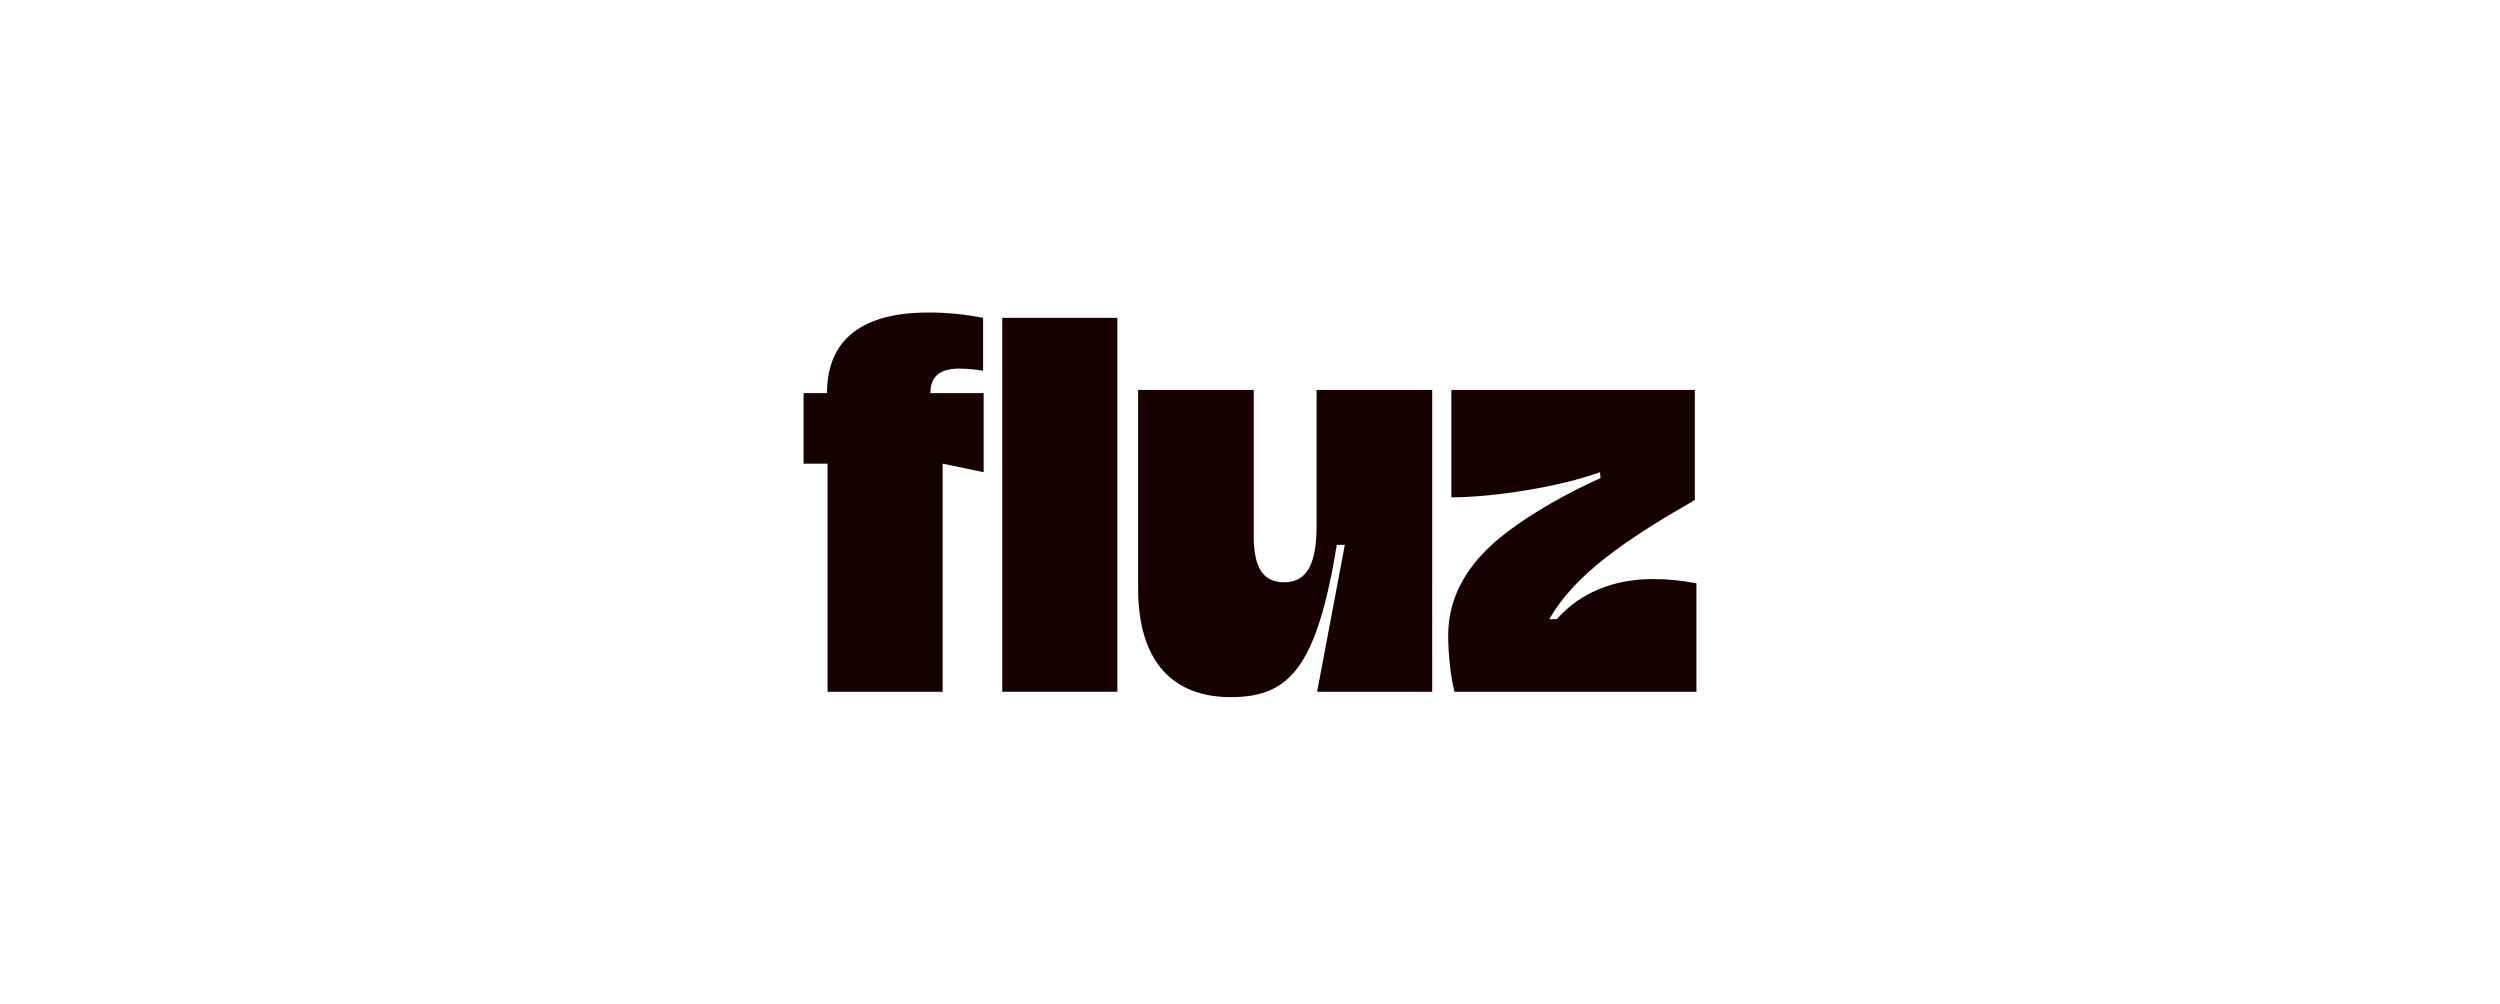
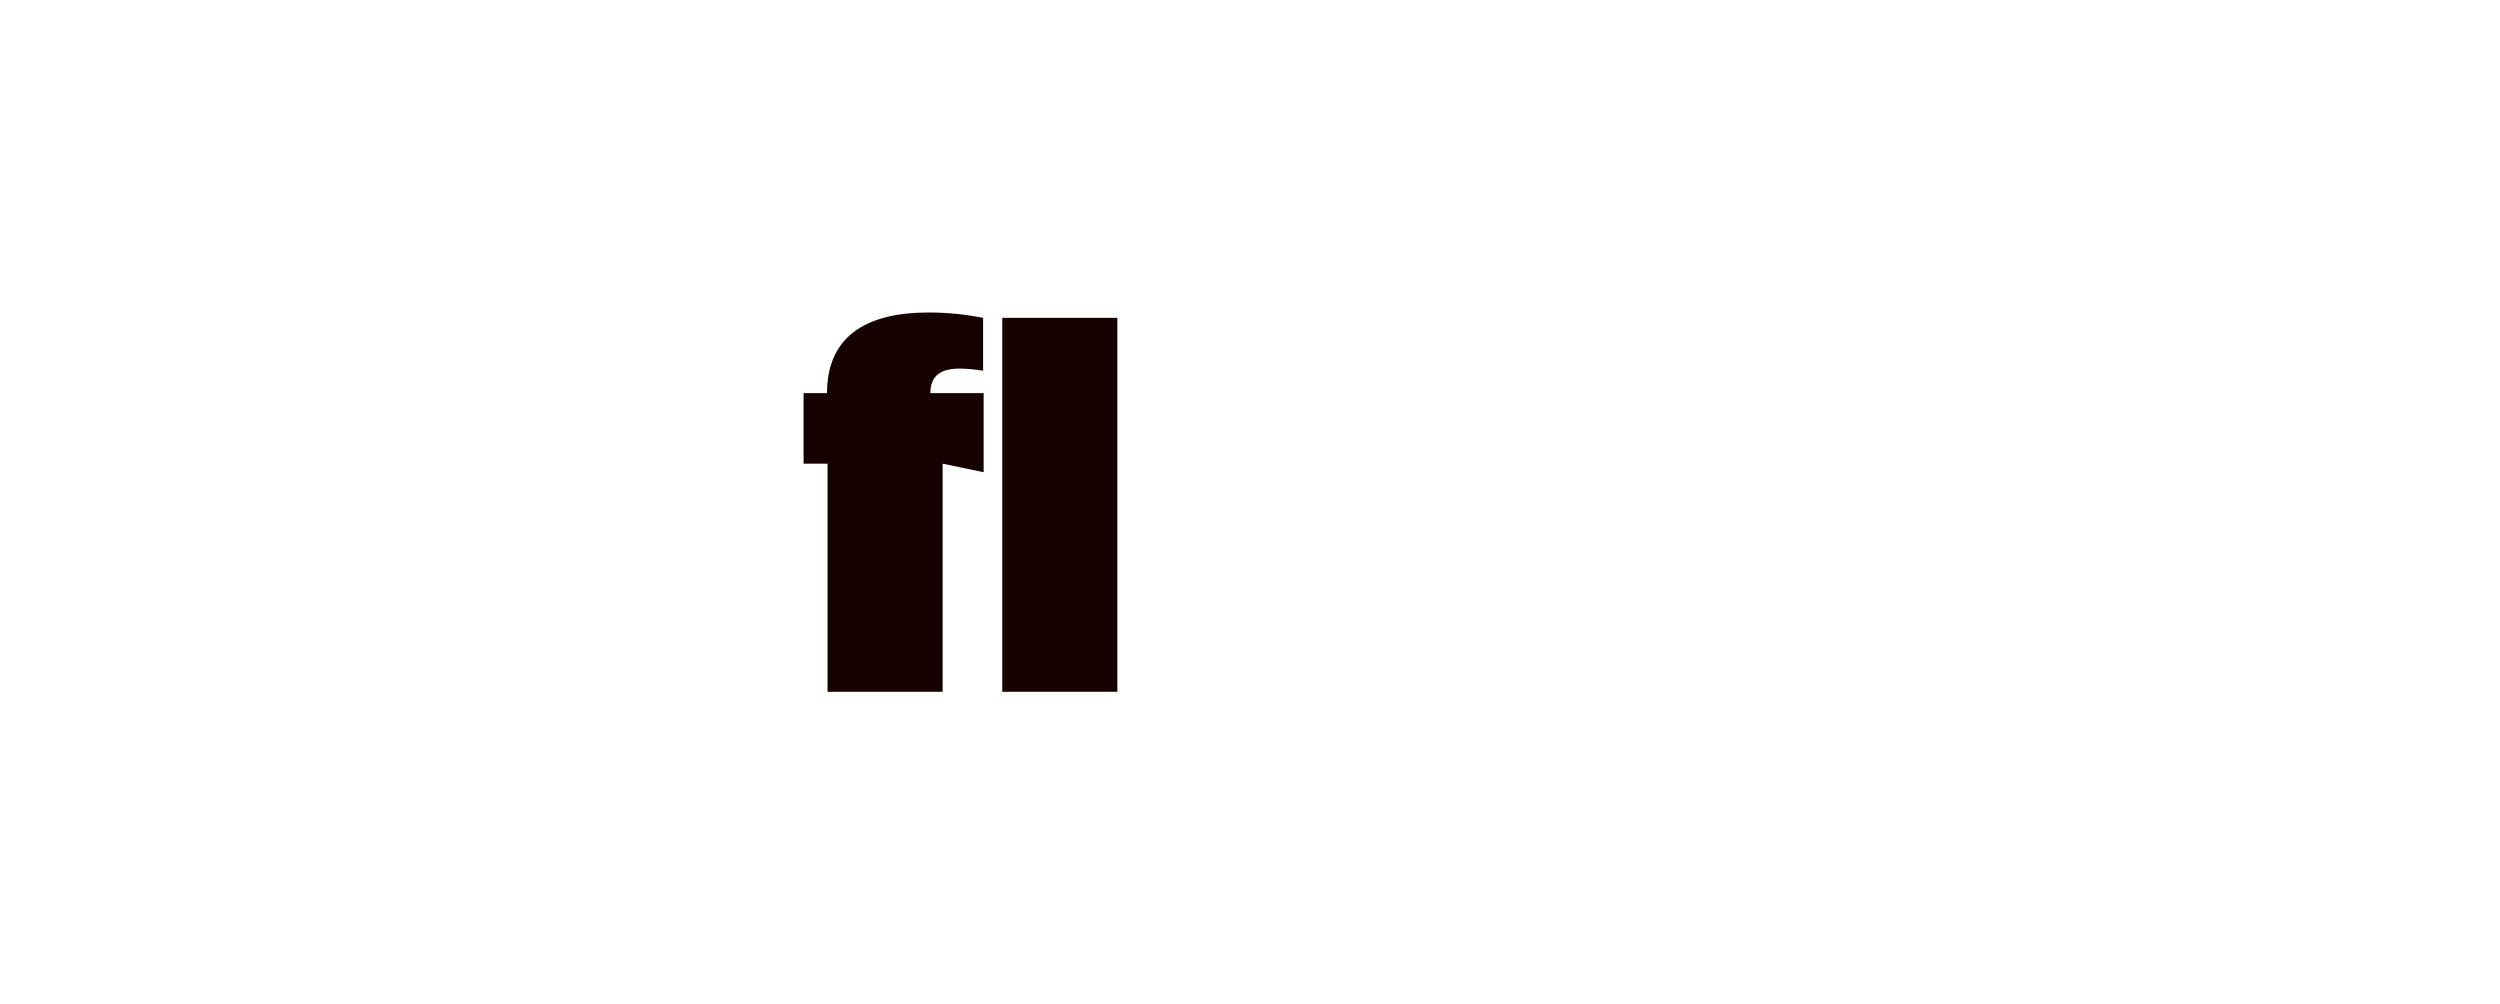
<svg xmlns="http://www.w3.org/2000/svg" width="224" height="90" viewBox="0 0 224 90" fill="none">
  <path d="M88.134 35.227V42.311L84.459 41.545V61.983H74.148V41.545H72V35.227H74.1C74.1 29.819 78.062 28 83.17 28C84.82 27.998 86.467 28.158 88.086 28.479V33.217C87.392 33.099 86.69 33.035 85.986 33.026C84.363 33.026 83.361 33.6 83.361 35.227H88.134Z" fill="#170100" />
-   <path d="M89.803 28.479H100.114V61.983H89.803V28.479Z" fill="#170100" />
-   <path d="M117.966 34.94H128.324V61.983H118.014L120.496 48.821H119.78C117.966 59.829 115.532 62.462 110.281 62.462C105.221 62.462 101.975 59.446 101.975 52.697V34.94H112.333V48.007C112.333 50.831 113.145 52.171 115.054 52.171C117.011 52.171 117.966 50.687 117.966 47.145V34.94Z" fill="#170100" />
-   <path d="M152 52.267V61.983H130.328C129.994 60.786 129.756 58.585 129.756 56.957C129.756 53.224 131.713 50.161 135.102 47.624C137.298 45.949 140.496 44.13 143.408 42.837L143.36 42.311C139.827 43.603 133.861 44.561 130.042 44.561V34.94H151.857V44.8C145.603 48.39 141.068 51.501 138.825 55.473H139.493C141.737 52.937 144.84 51.884 148.085 51.884C149.4 51.881 150.711 52.009 152 52.267Z" fill="#170100" />
+   <path d="M89.803 28.479H100.114V61.983H89.803Z" fill="#170100" />
</svg>